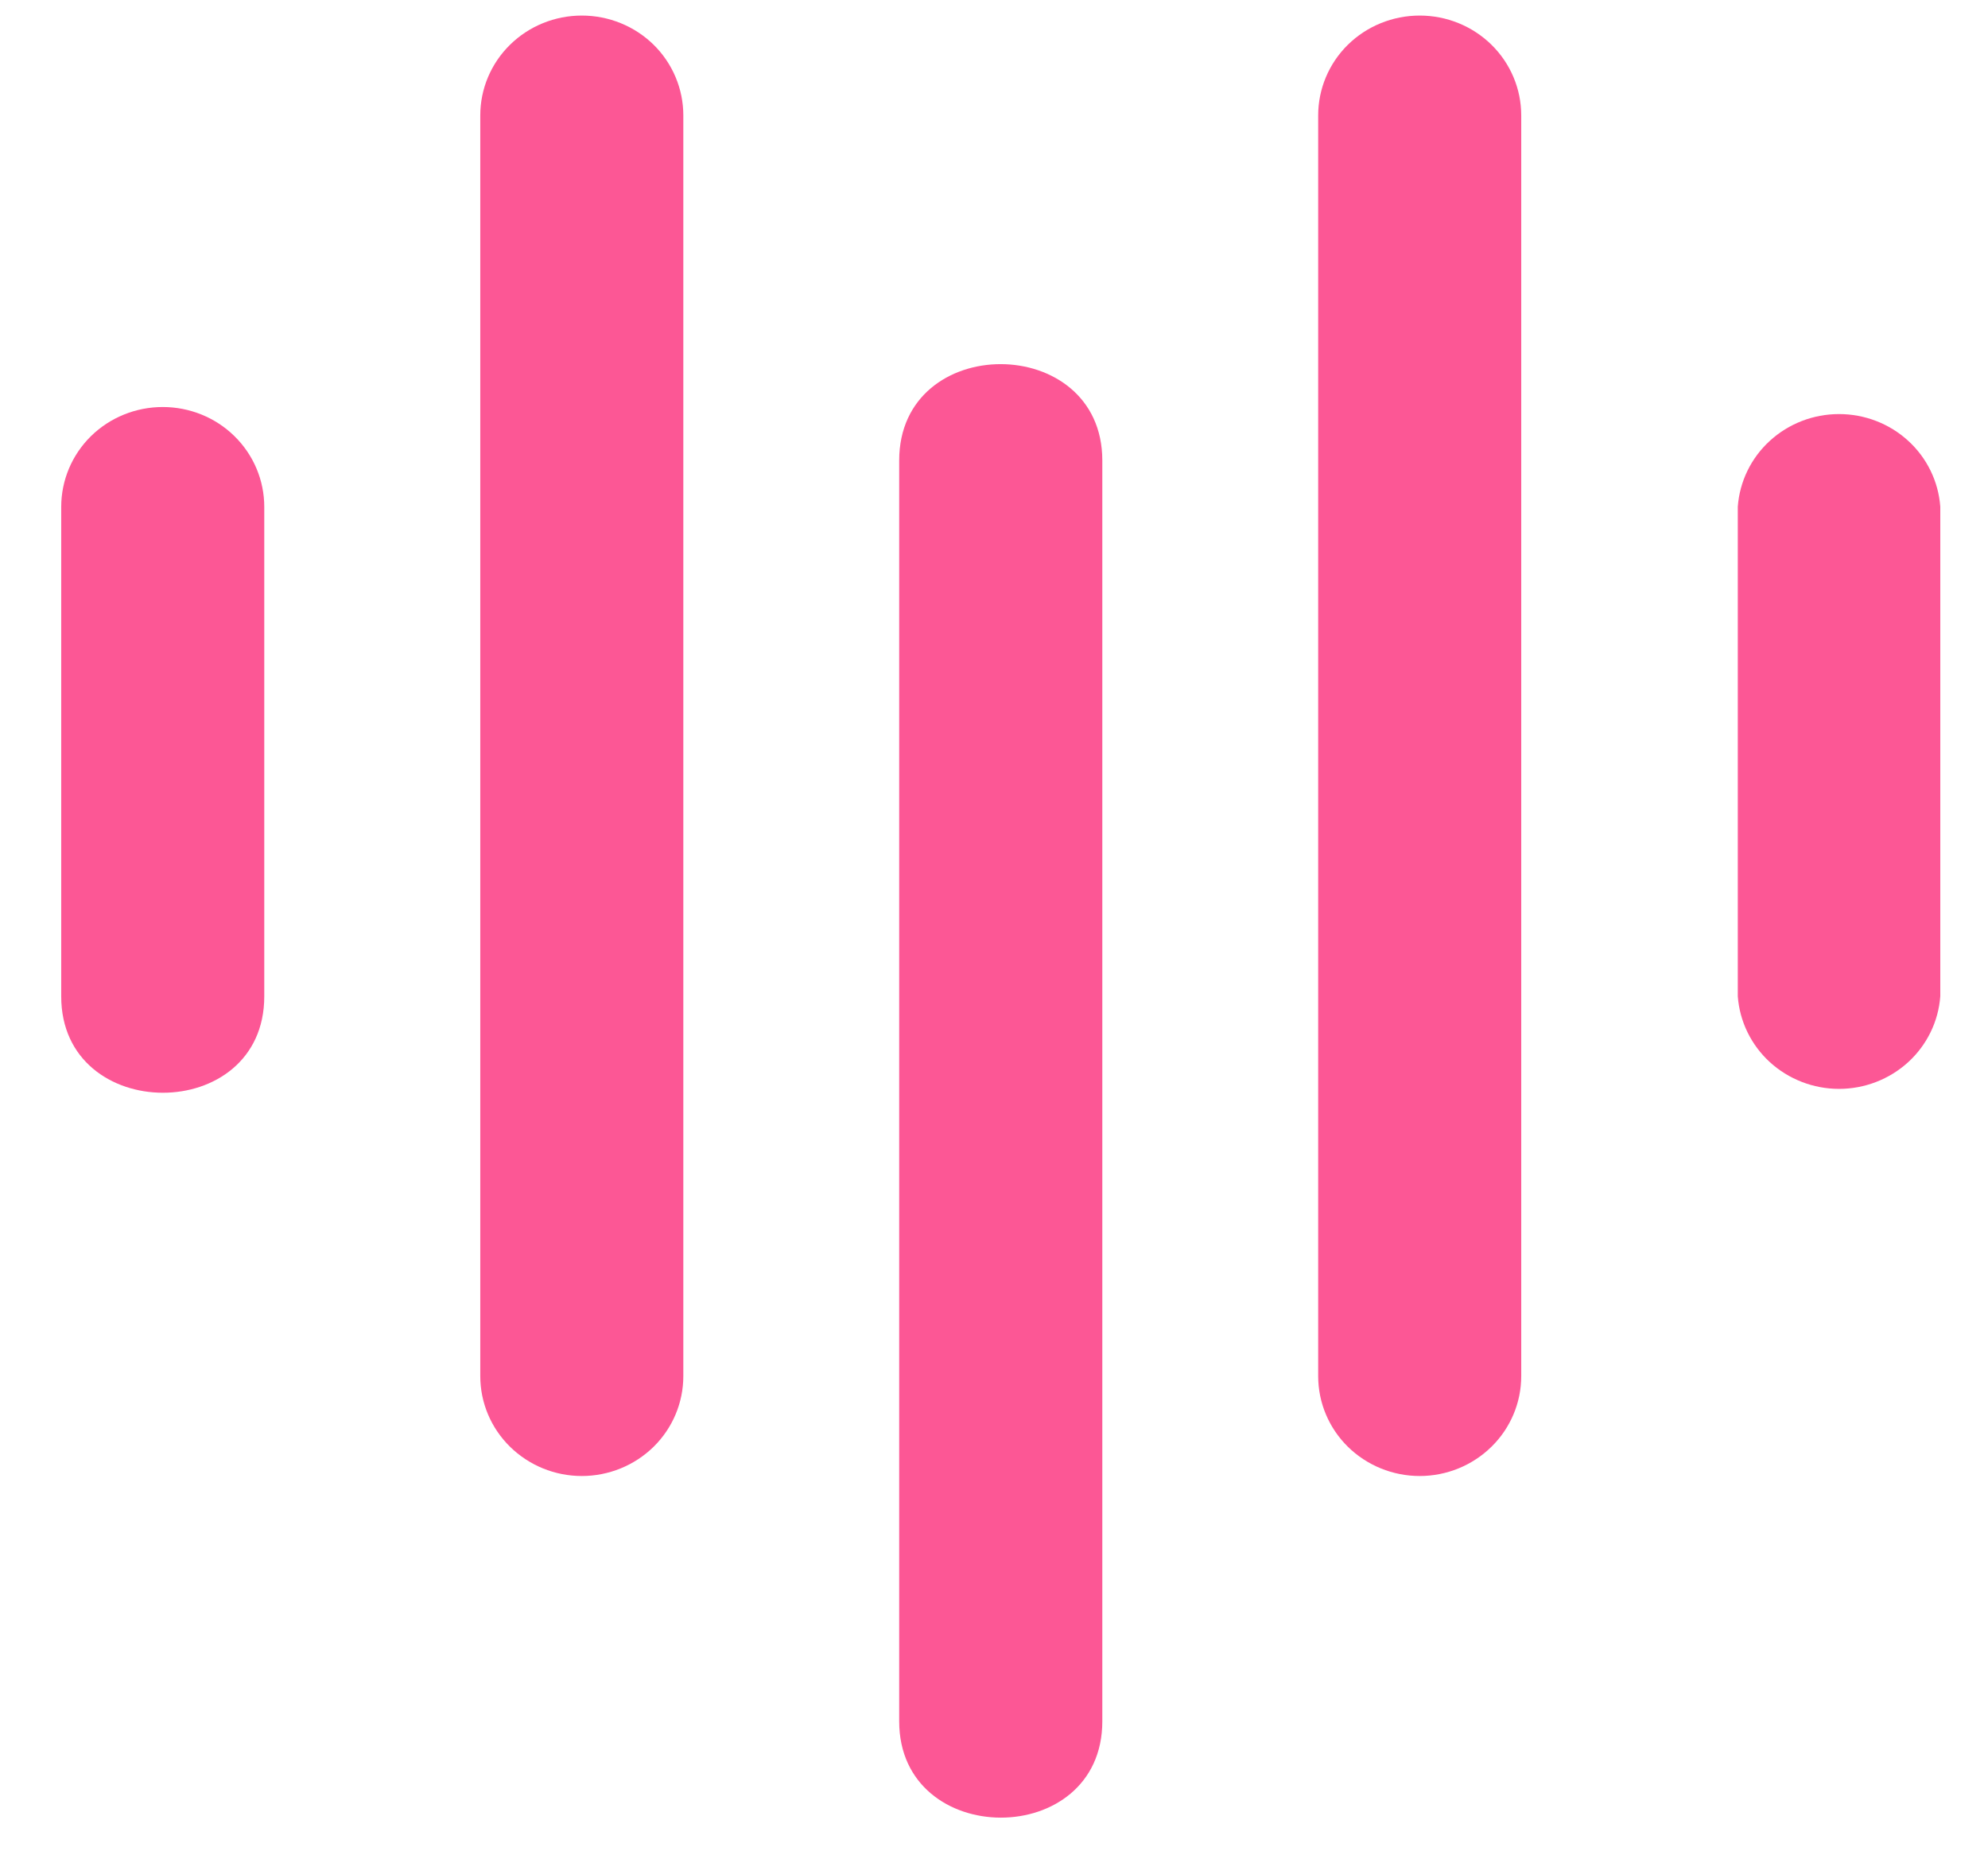
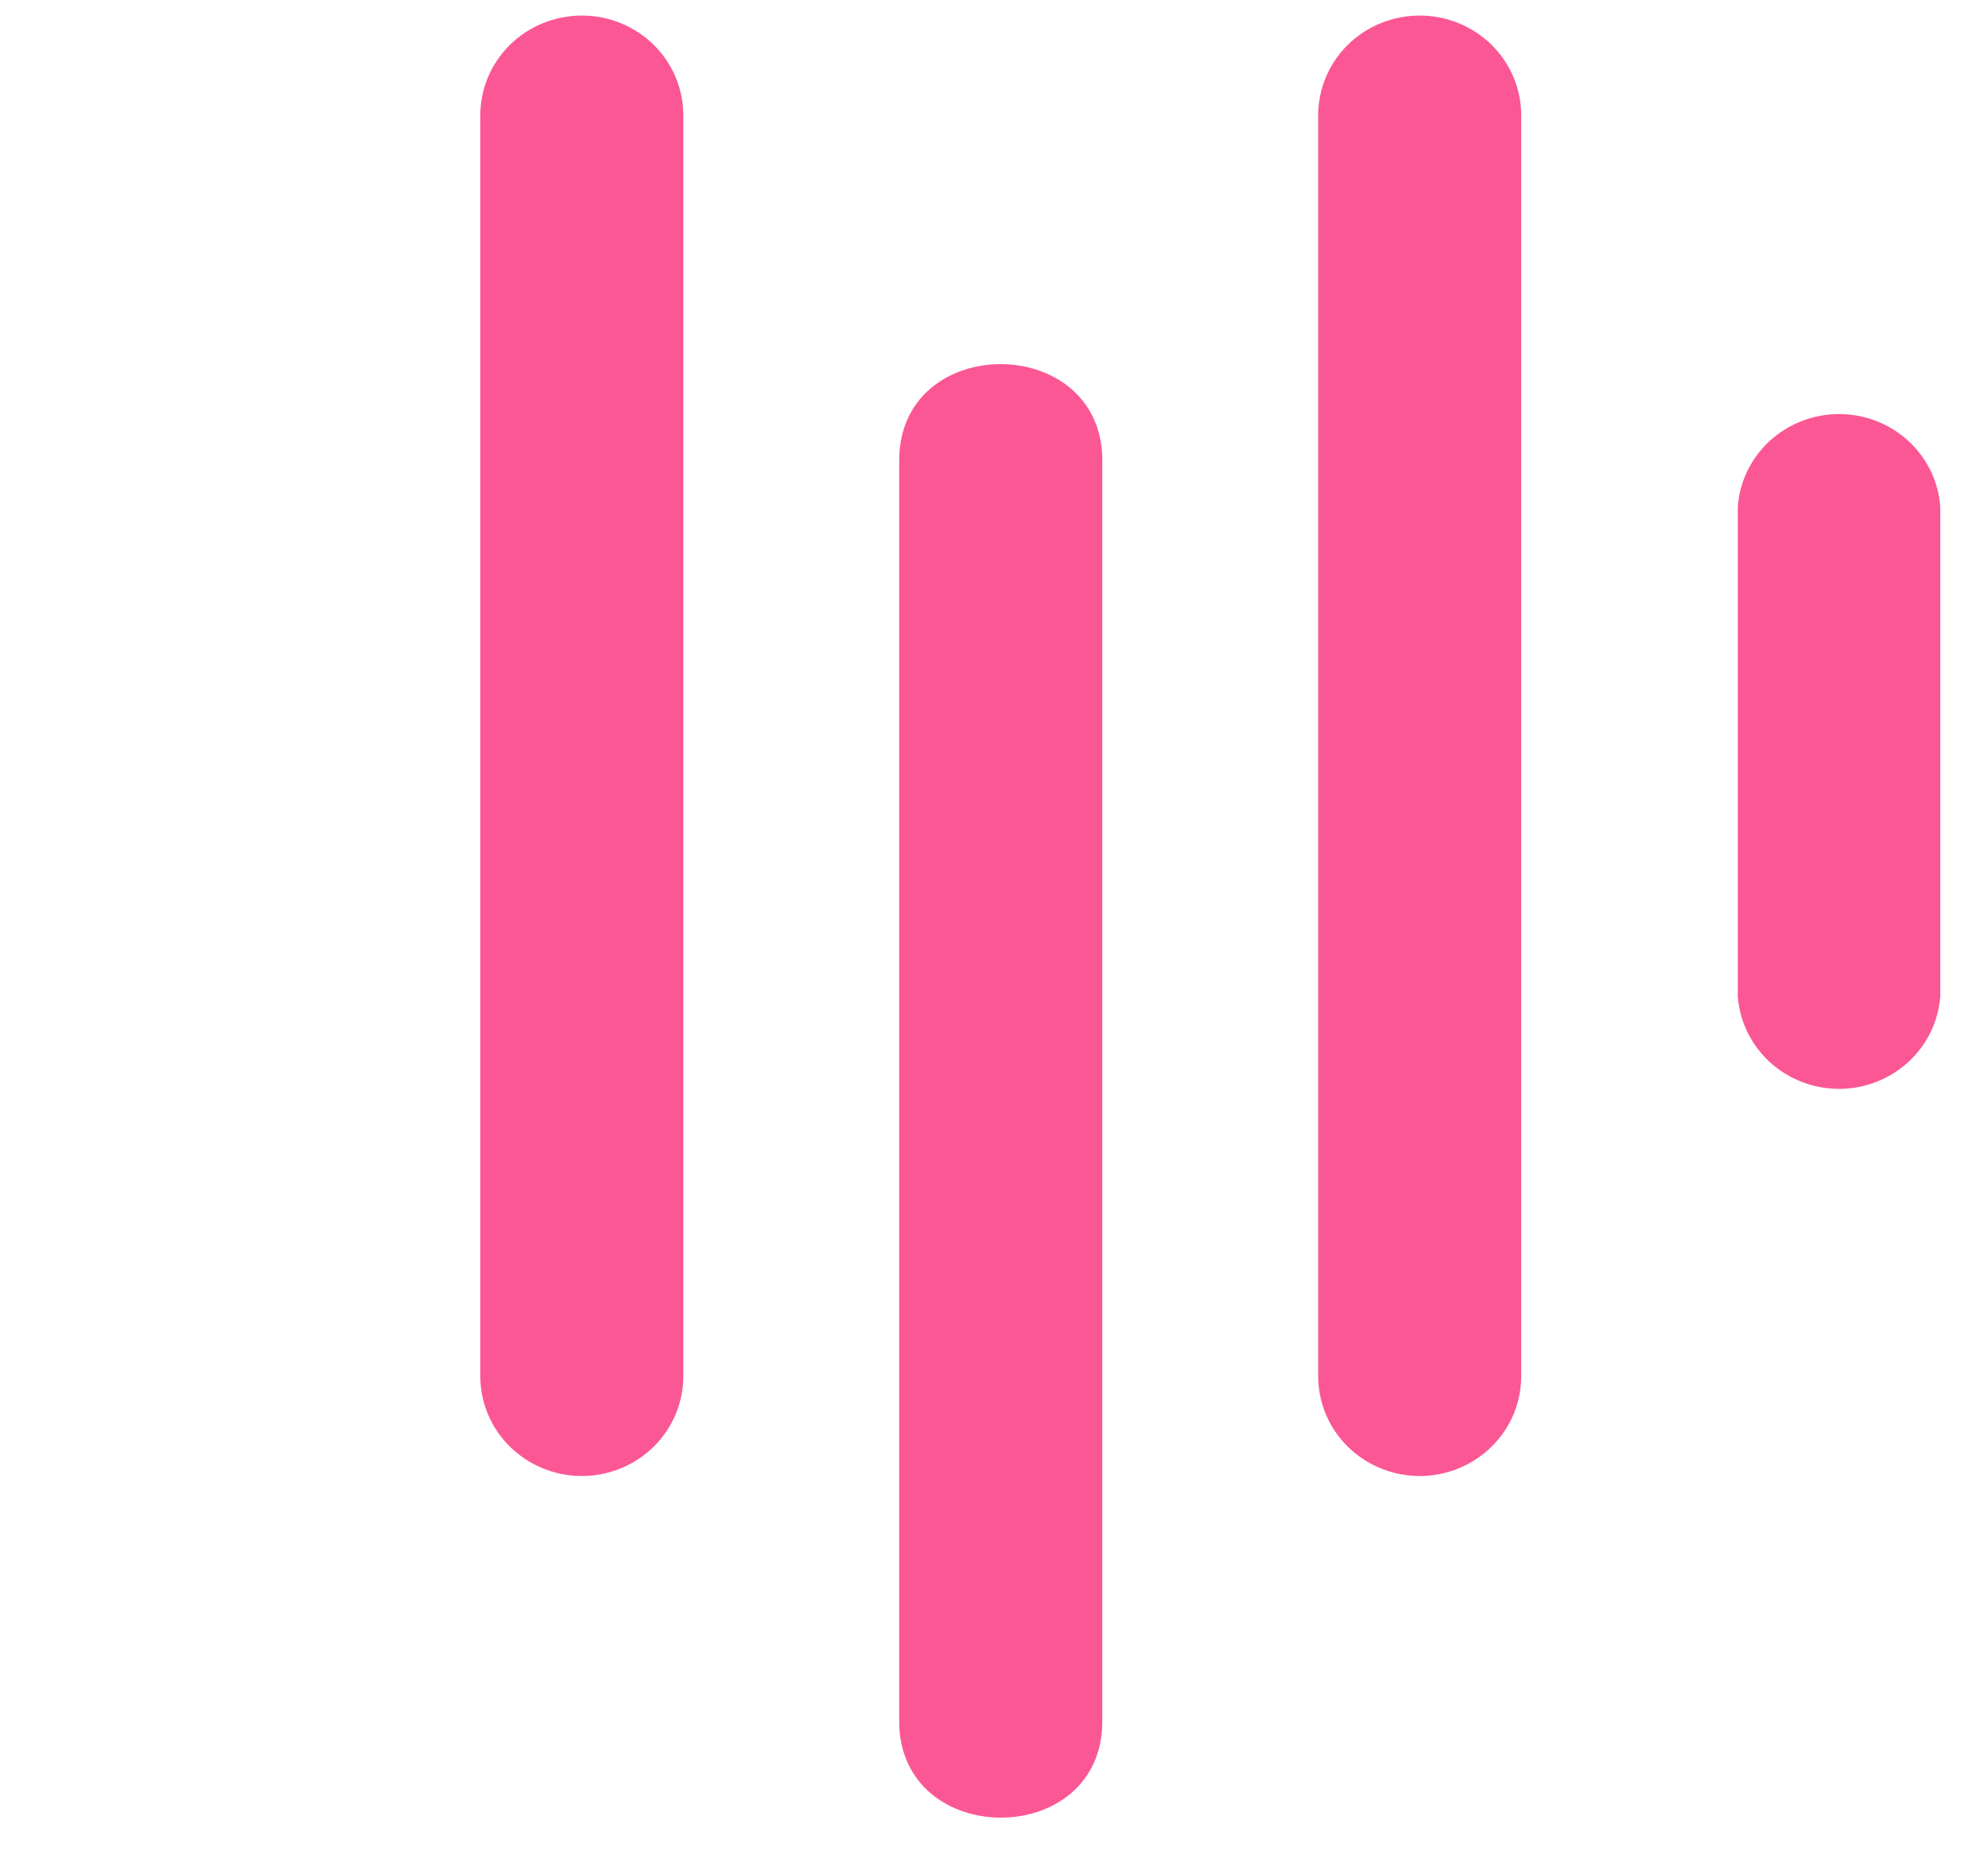
<svg xmlns="http://www.w3.org/2000/svg" width="29" height="27" viewBox="0 0 29 27" fill="none">
-   <path d="M0.893 7.394V14.537C0.893 16.407 3.855 16.415 3.855 14.537V7.394C3.855 7.008 3.699 6.637 3.421 6.364C3.144 6.091 2.767 5.938 2.374 5.938C1.981 5.938 1.604 6.091 1.326 6.364C1.049 6.637 0.893 7.008 0.893 7.394Z" fill="#FC5795" />
  <path d="M25.35 7.392V14.535C25.377 14.902 25.544 15.245 25.818 15.496C26.092 15.746 26.453 15.886 26.827 15.886C27.201 15.886 27.562 15.746 27.836 15.496C28.11 15.245 28.277 14.902 28.304 14.535V7.392C28.277 7.025 28.11 6.681 27.836 6.431C27.562 6.18 27.201 6.041 26.827 6.041C26.453 6.041 26.092 6.18 25.818 6.431C25.544 6.681 25.377 7.025 25.35 7.392Z" fill="#FC5795" />
  <path d="M7.006 1.683V20.077C7.006 20.464 7.162 20.834 7.44 21.107C7.718 21.38 8.094 21.534 8.487 21.534C8.88 21.534 9.257 21.38 9.535 21.107C9.812 20.834 9.968 20.464 9.968 20.077V1.683C9.968 1.297 9.812 0.926 9.535 0.653C9.257 0.38 8.88 0.227 8.487 0.227C8.094 0.227 7.718 0.38 7.44 0.653C7.162 0.926 7.006 1.297 7.006 1.683Z" fill="#FC5795" />
  <path d="M19.229 1.683V20.077C19.229 20.464 19.385 20.834 19.662 21.107C19.94 21.38 20.317 21.534 20.71 21.534C21.103 21.534 21.479 21.38 21.757 21.107C22.035 20.834 22.191 20.464 22.191 20.077V1.683C22.191 1.297 22.035 0.926 21.757 0.653C21.479 0.38 21.103 0.227 20.71 0.227C20.317 0.227 19.94 0.38 19.662 0.653C19.385 0.926 19.229 1.297 19.229 1.683Z" fill="#FC5795" />
  <path d="M13.117 6.718V25.113C13.117 26.983 16.08 26.99 16.08 25.113V6.718C16.08 4.848 13.117 4.84 13.117 6.718Z" fill="#FC5795" />
</svg>